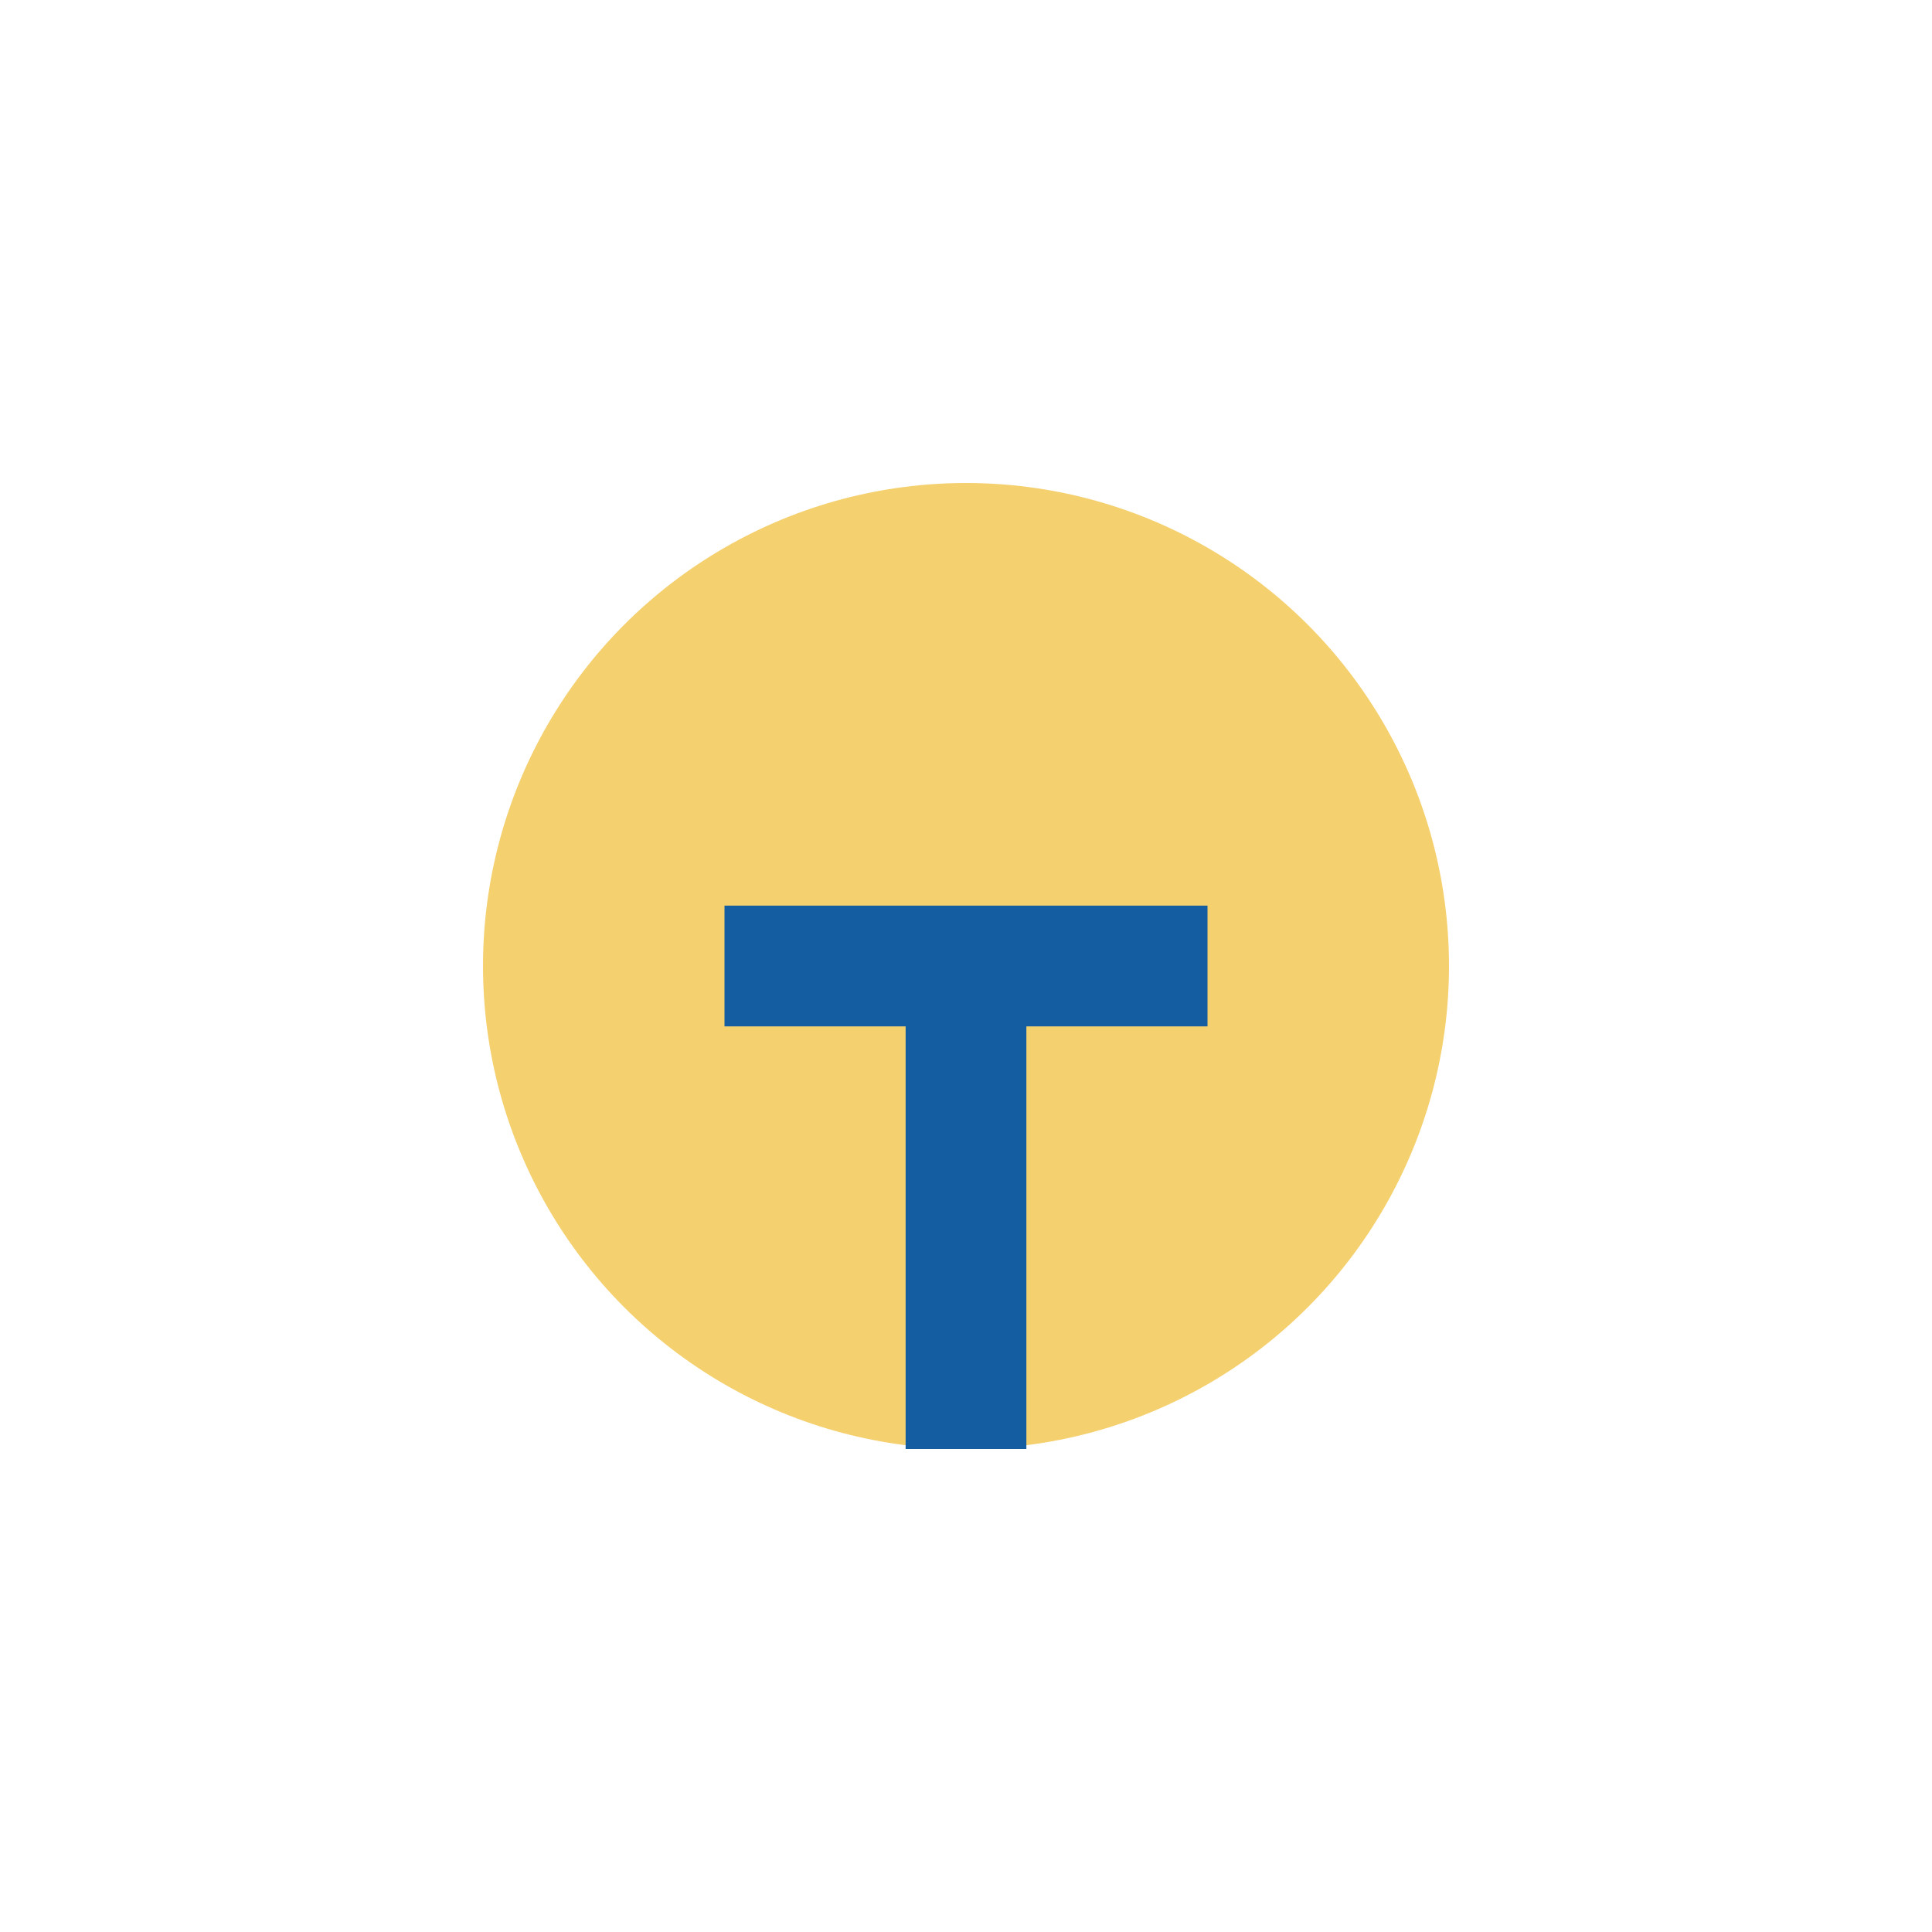
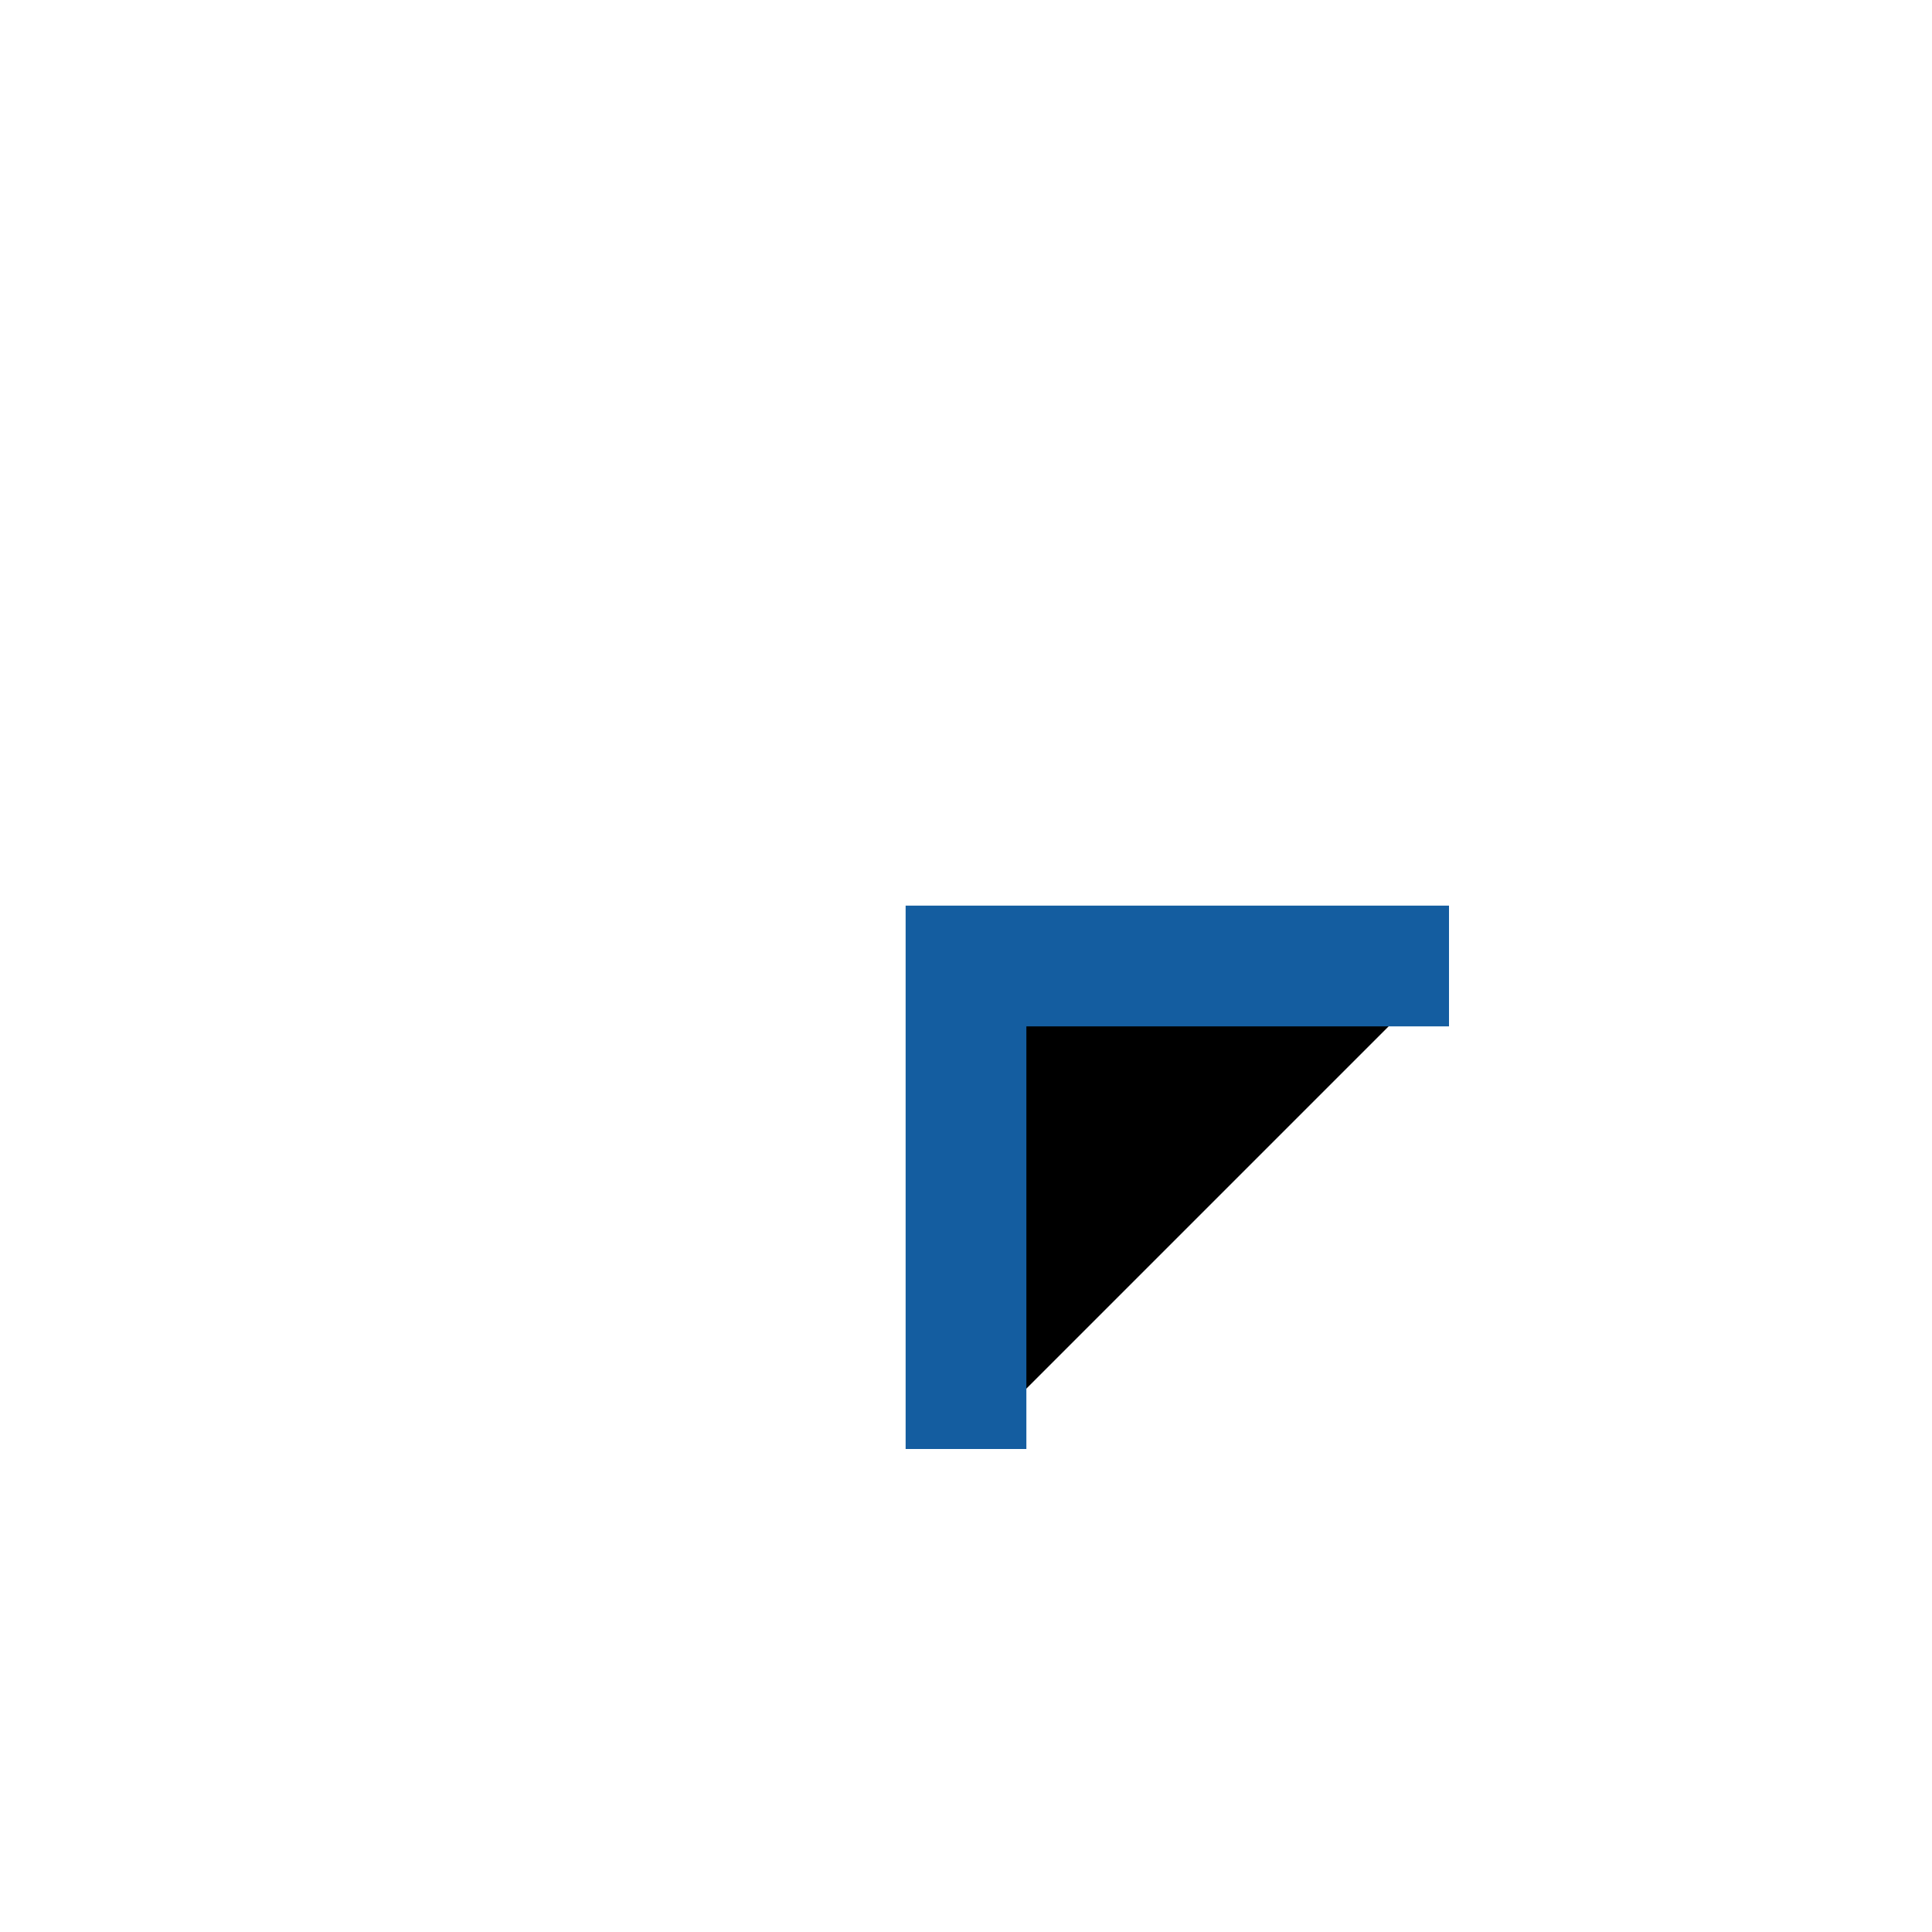
<svg xmlns="http://www.w3.org/2000/svg" width="32" height="32" viewBox="0 0 32 32">
-   <circle cx="16" cy="16" r="8" fill="#F4D06F" />
-   <path d="M16 24v-8M12 16h8" stroke="#145DA0" stroke-width="2" />
+   <path d="M16 24v-8h8" stroke="#145DA0" stroke-width="2" />
</svg>